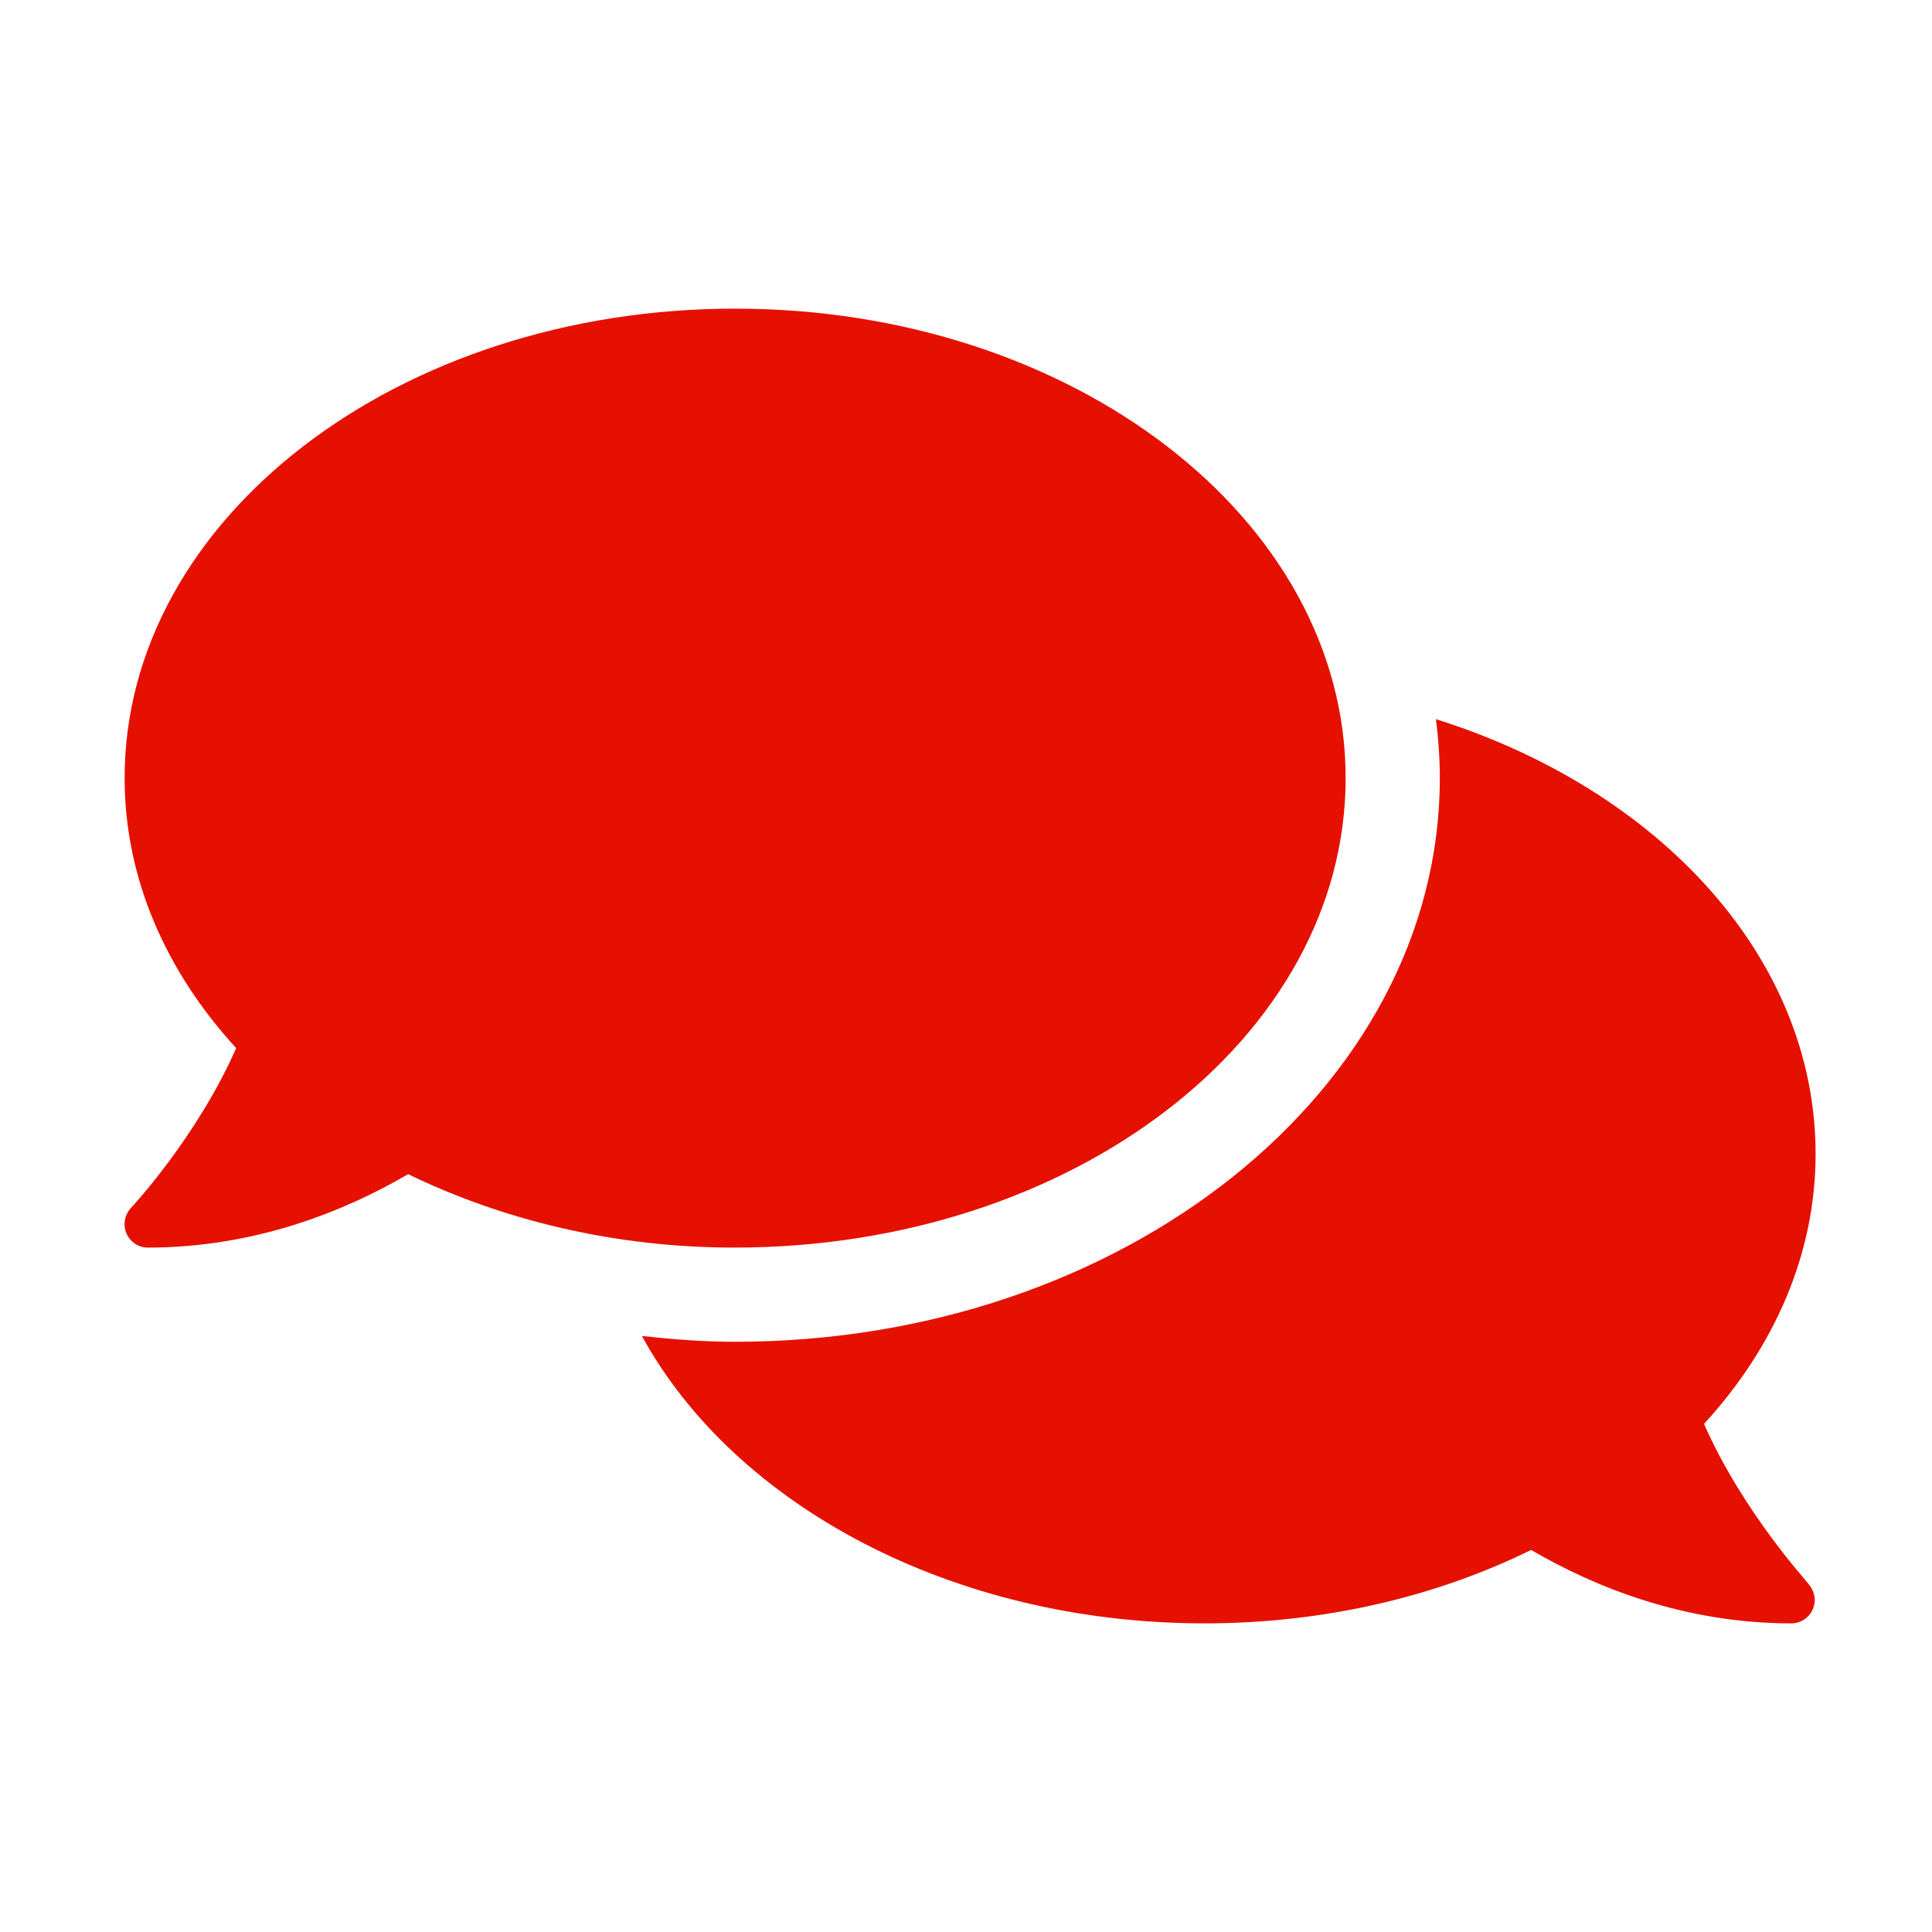
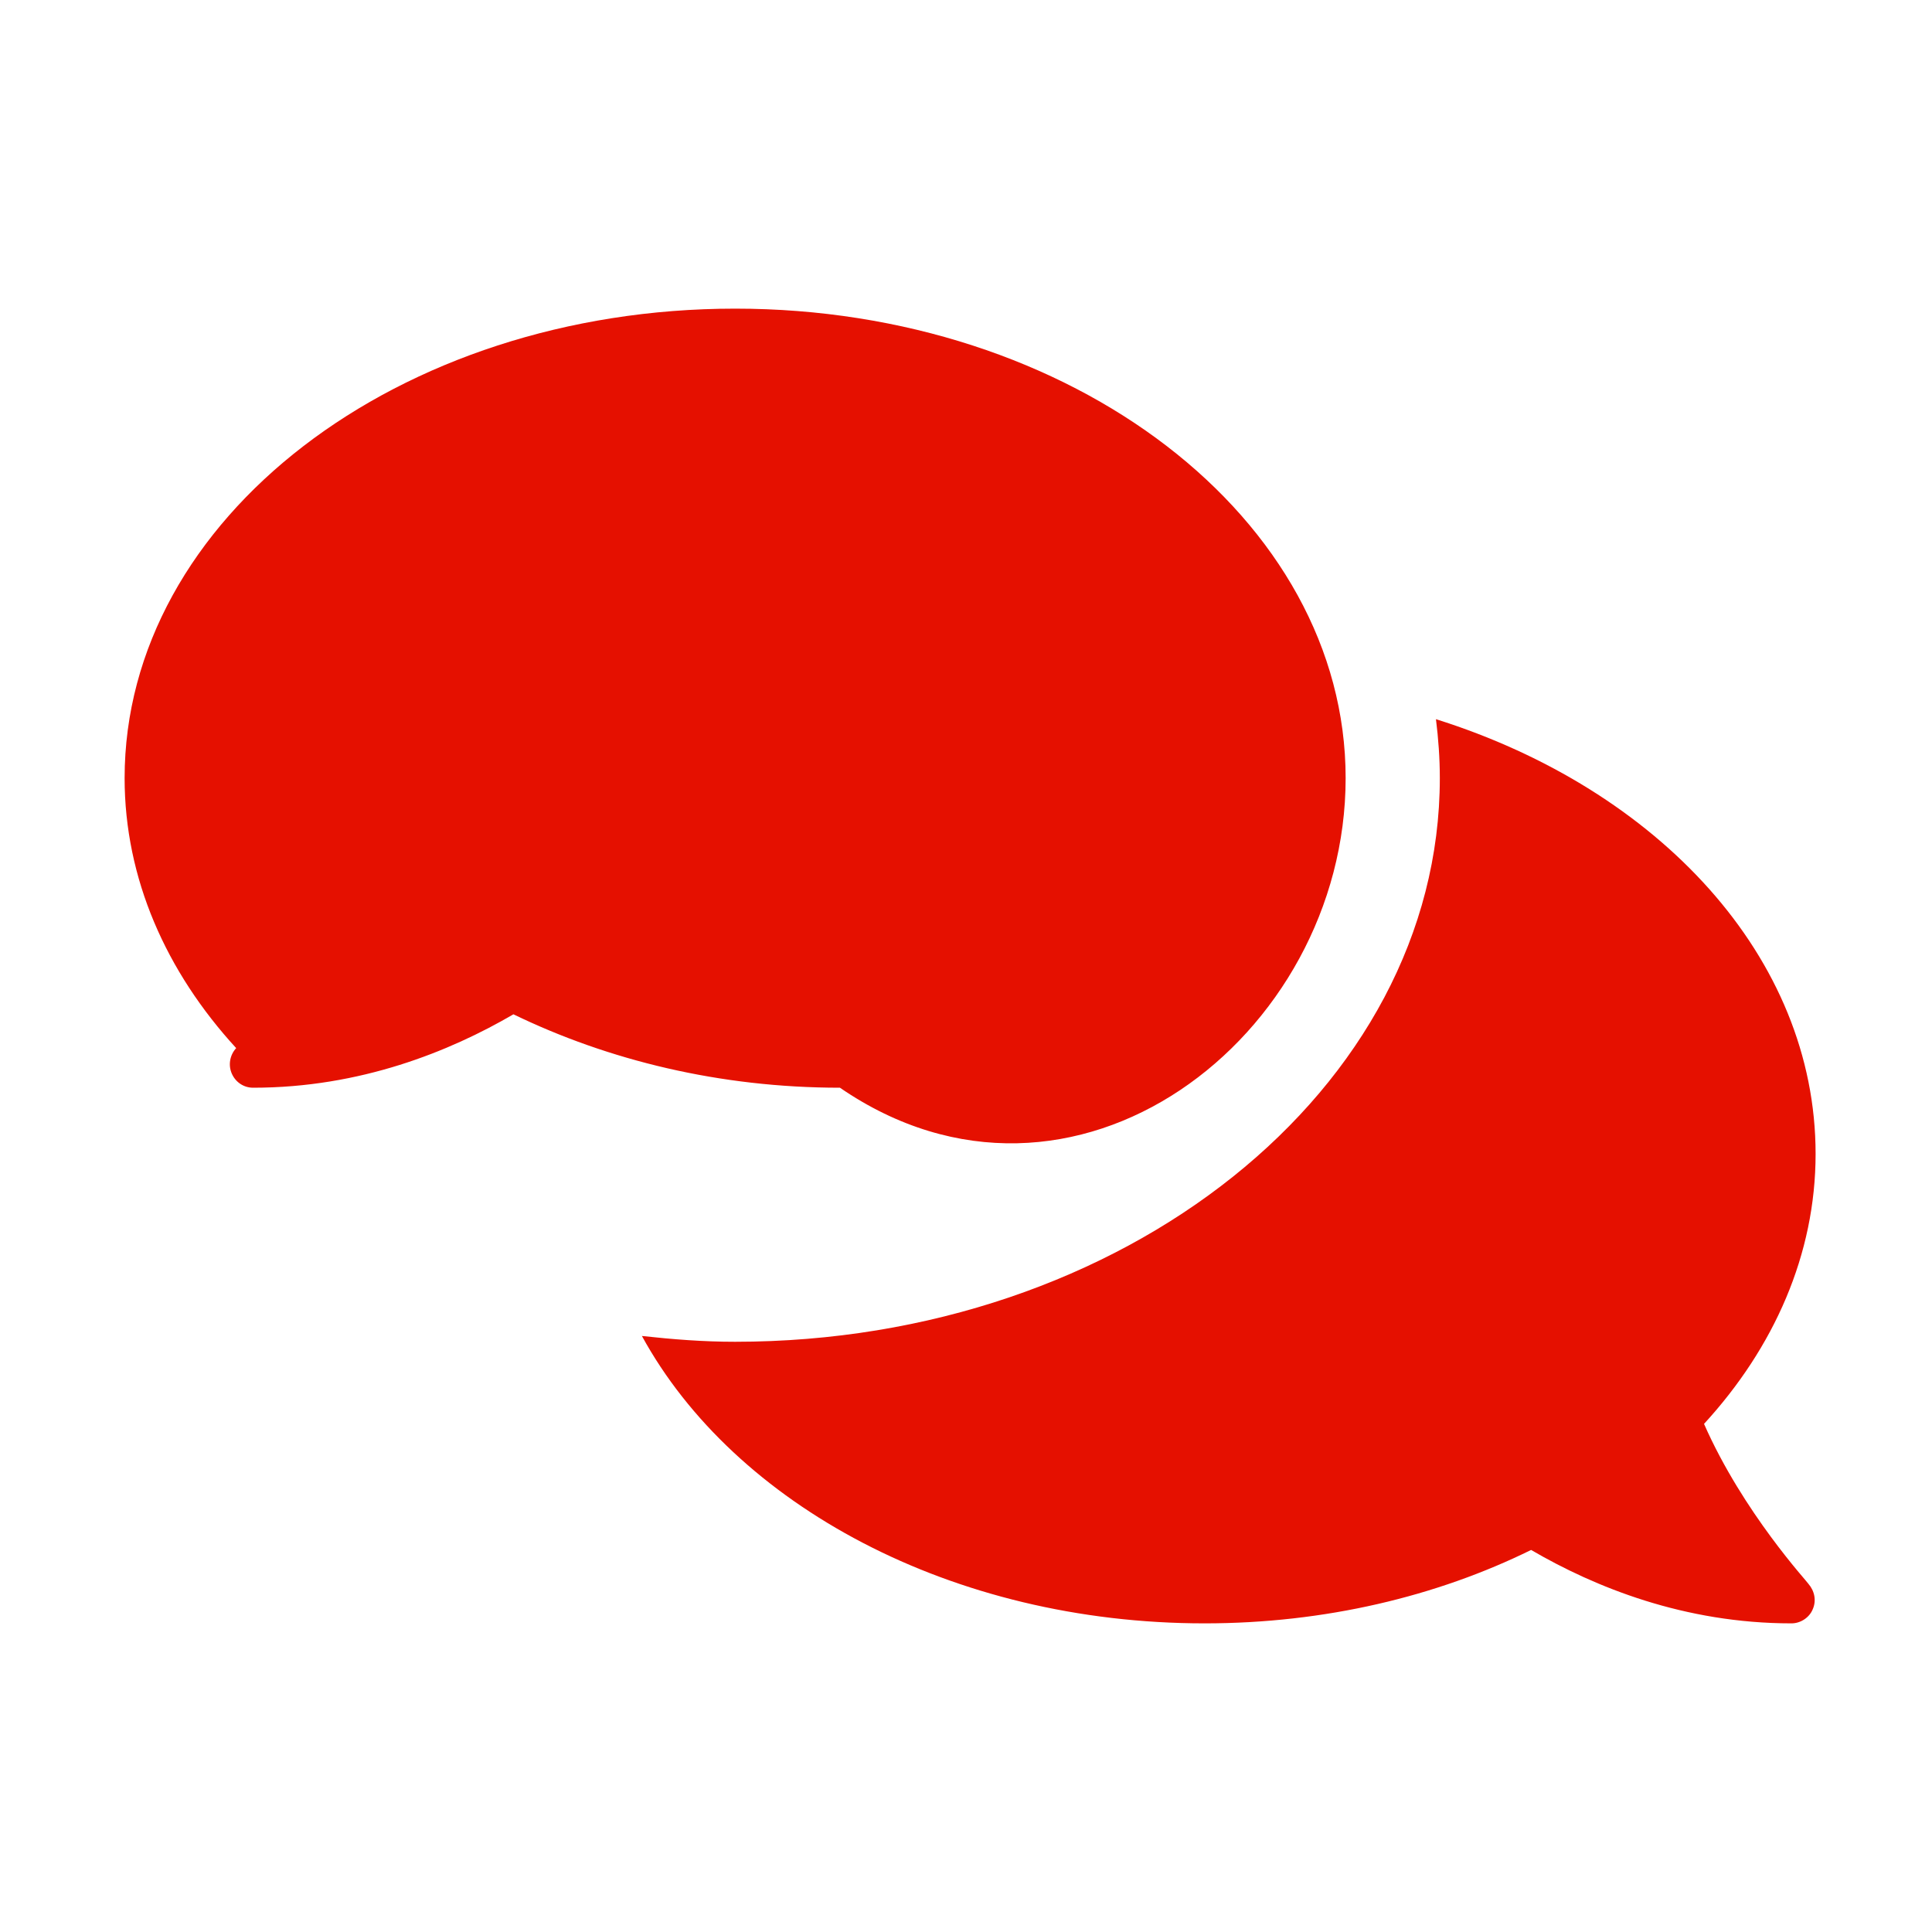
<svg xmlns="http://www.w3.org/2000/svg" version="1.1" id="Ebene_1" x="0px" y="0px" viewBox="0 0 400 400" style="enable-background:new 0 0 400 400;" xml:space="preserve">
  <style type="text/css">
	.st0{fill:#E51000;}
</style>
-   <path class="st0" d="M278.6,161.1c0-53.7-56.6-97.2-126.4-97.2S25.8,107.4,25.8,161.1c0,20.8,8.6,40.1,23.1,55.9  c-8.1,18.4-21.6,32.9-21.8,33.1c-1.3,1.4-1.7,3.5-0.9,5.3c0.8,1.8,2.5,2.9,4.4,2.9c22.2,0,40.7-7.5,53.9-15.2  c19.6,9.5,42.7,15.2,67.6,15.2C222.1,258.3,278.6,214.8,278.6,161.1z M352.8,294.8c14.5-15.8,23.1-35.1,23.1-55.9  c0-40.7-32.5-75.5-78.6-90c0.5,4,0.8,8.1,0.8,12.2c0,64.4-65.5,116.7-145.9,116.7c-6.6,0-12.9-0.5-19.3-1.2  c19.1,34.9,64.1,59.5,116.5,59.5c24.9,0,48.1-5.6,67.6-15.2c13.2,7.7,31.7,15.2,53.9,15.2c1.9,0,3.7-1.2,4.4-2.9  c0.8-1.8,0.4-3.8-0.9-5.3C374.4,327.7,360.9,313.2,352.8,294.8z" />
+   <path class="st0" d="M278.6,161.1c0-53.7-56.6-97.2-126.4-97.2S25.8,107.4,25.8,161.1c0,20.8,8.6,40.1,23.1,55.9  c-1.3,1.4-1.7,3.5-0.9,5.3c0.8,1.8,2.5,2.9,4.4,2.9c22.2,0,40.7-7.5,53.9-15.2  c19.6,9.5,42.7,15.2,67.6,15.2C222.1,258.3,278.6,214.8,278.6,161.1z M352.8,294.8c14.5-15.8,23.1-35.1,23.1-55.9  c0-40.7-32.5-75.5-78.6-90c0.5,4,0.8,8.1,0.8,12.2c0,64.4-65.5,116.7-145.9,116.7c-6.6,0-12.9-0.5-19.3-1.2  c19.1,34.9,64.1,59.5,116.5,59.5c24.9,0,48.1-5.6,67.6-15.2c13.2,7.7,31.7,15.2,53.9,15.2c1.9,0,3.7-1.2,4.4-2.9  c0.8-1.8,0.4-3.8-0.9-5.3C374.4,327.7,360.9,313.2,352.8,294.8z" />
</svg>